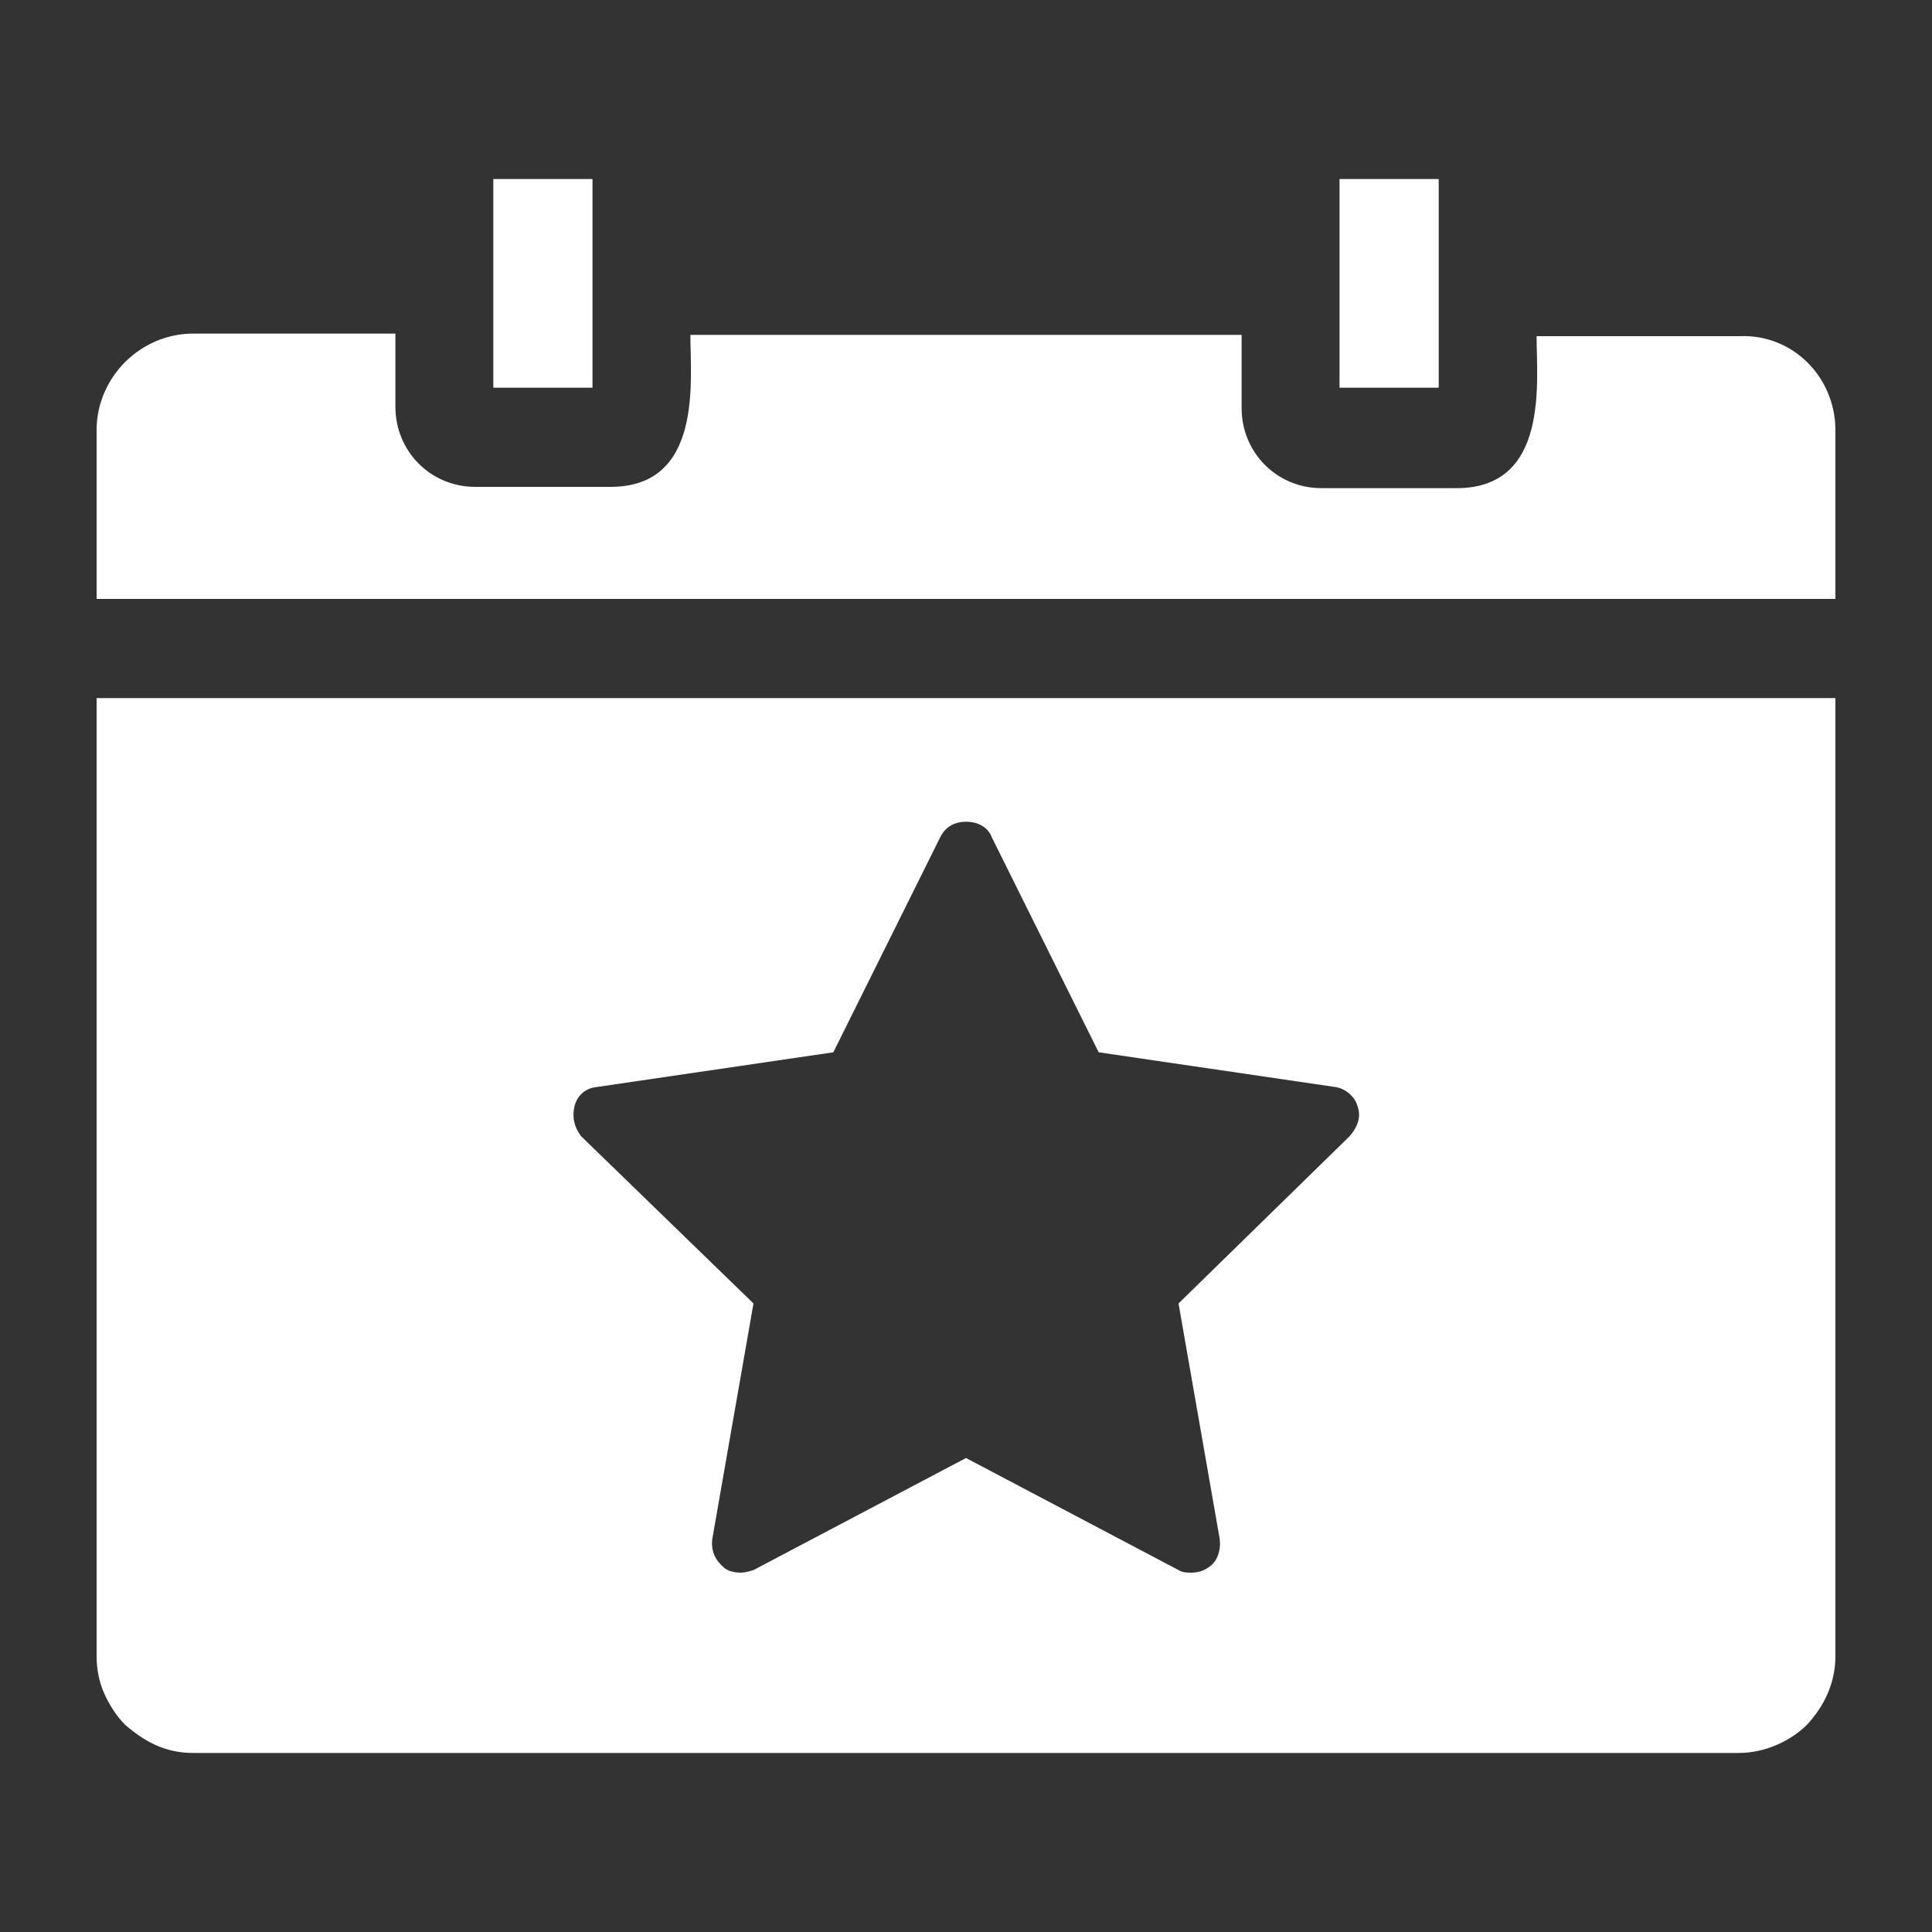
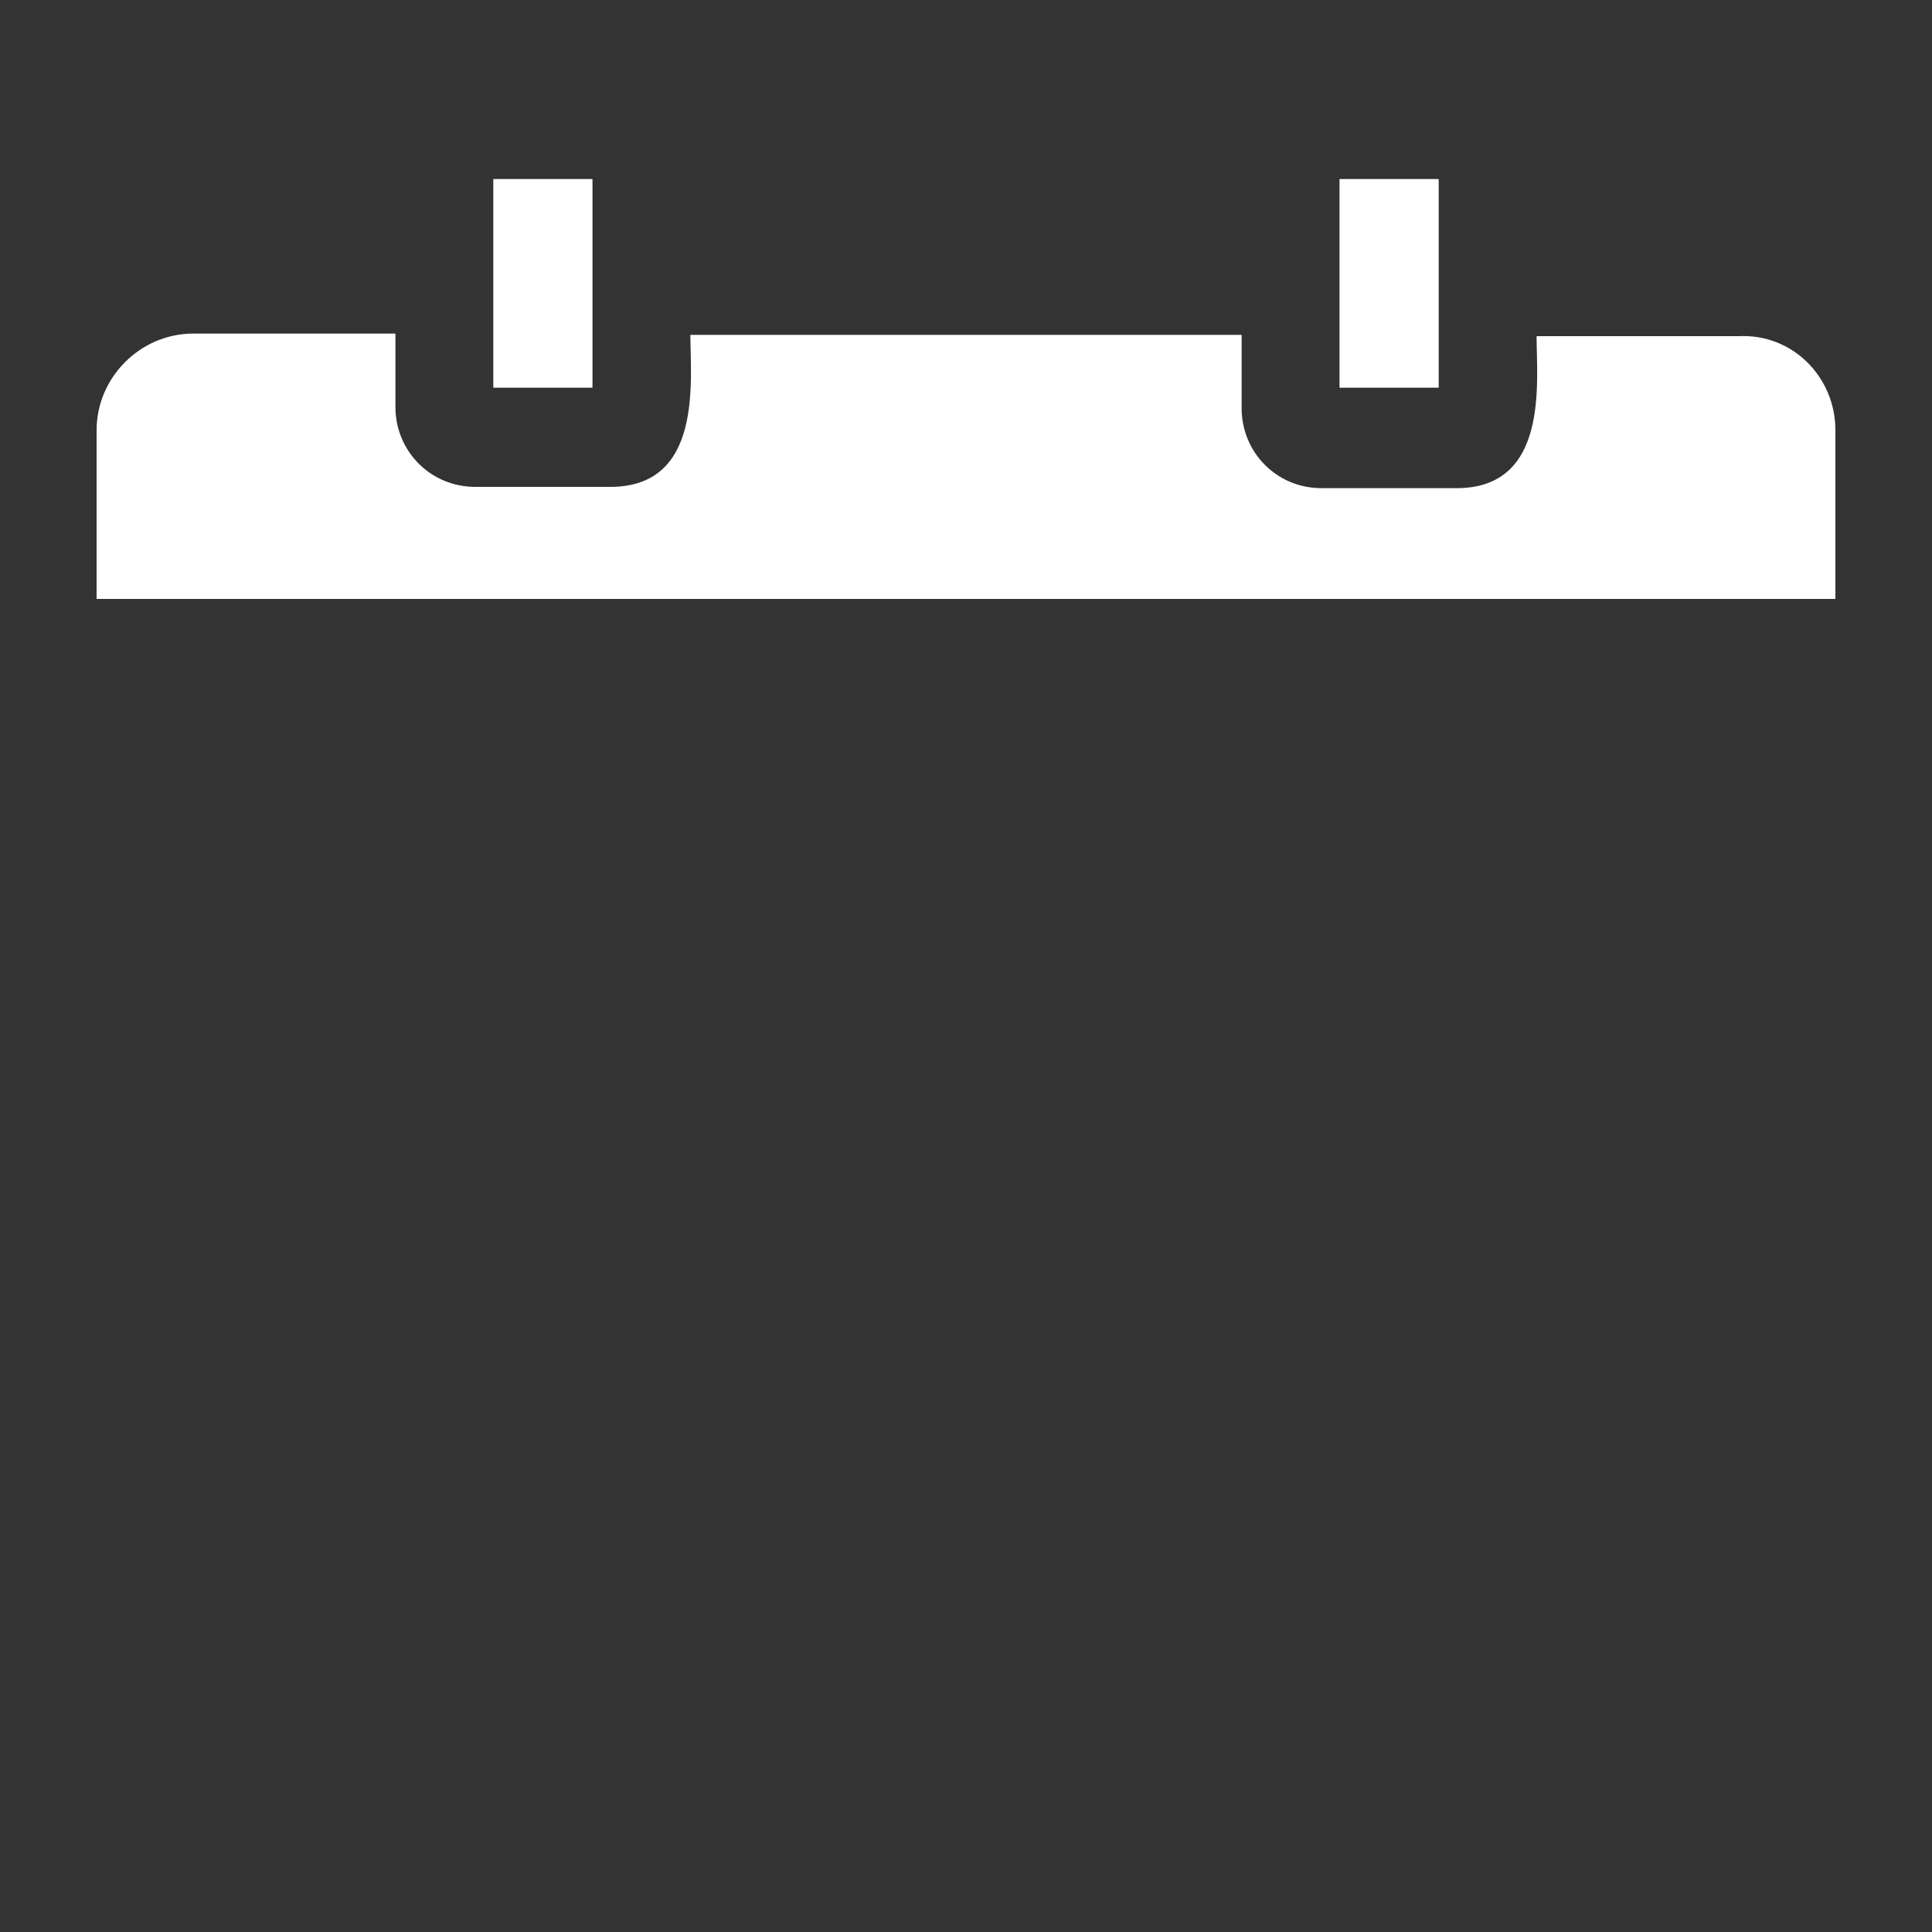
<svg xmlns="http://www.w3.org/2000/svg" version="1.1" id="Layer_1" x="0px" y="0px" viewBox="0 0 150 150" style="enable-background:new 0 0 150 150;" xml:space="preserve">
  <rect x="0" y="0" width="150" height="150" fill="#333333" stroke="none" />
  <style type="text/css">
	.st0{fill:#FFFFFF;}
</style>
  <g id="XMLID_00000054240760705238601060000003675369714030501518_">
    <g>
-       <path class="st0" d="M142.5,54.2v74.4c0,2.1-0.9,3.9-2.2,5.3c-1.3,1.3-3.3,2.2-5.3,2.2H15c-2.2,0-3.8-0.9-5.3-2.2    c-0.6-0.6-1.2-1.5-1.6-2.4c-0.4-0.9-0.6-1.9-0.6-2.9V54.2H142.5z M104.8,88.2c0.6-0.7,0.9-1.5,0.6-2.3c-0.2-0.8-1-1.4-1.7-1.5    l-18.4-2.7L77,65c-0.3-0.8-1.1-1.2-2-1.2s-1.6,0.4-2,1.2l-8.3,16.7l-18.4,2.7c-0.9,0.1-1.5,0.7-1.7,1.5c-0.2,0.9,0,1.6,0.5,2.3    l13.4,13l-3.2,18.3c-0.1,0.9,0.2,1.6,0.9,2.2c0.3,0.3,0.9,0.4,1.3,0.4c0.3,0,0.7-0.1,1-0.2l16.5-8.7l16.5,8.7    c0.3,0.2,0.7,0.2,1,0.2c0.4,0,0.9-0.1,1.3-0.4c0.7-0.4,1-1.3,0.9-2.2l-3.2-18.3L104.8,88.2z" />
      <path class="st0" d="M142.5,33.4v13.1H7.5V33.4c0-4.1,3.4-7.5,7.5-7.5h15.7v5.7c0,3.4,2.7,6.2,6.2,6.2h10.5    c7.2,0,6.2-8.3,6.2-11.8h42.8v5.7c0,3.4,2.7,6.2,6.2,6.2h10.5c7.2,0,6.2-8.3,6.2-11.8H135C139.2,25.9,142.5,29.3,142.5,33.4z" />
      <polygon class="st0" points="111.7,22.4 111.7,30.1 104,30.1 104,13.9 111.7,13.9   " />
      <polygon class="st0" points="46,13.9 46,30.1 38.3,30.1 38.3,21.4 38.3,13.9   " />
    </g>
    <g>
	</g>
  </g>
</svg>